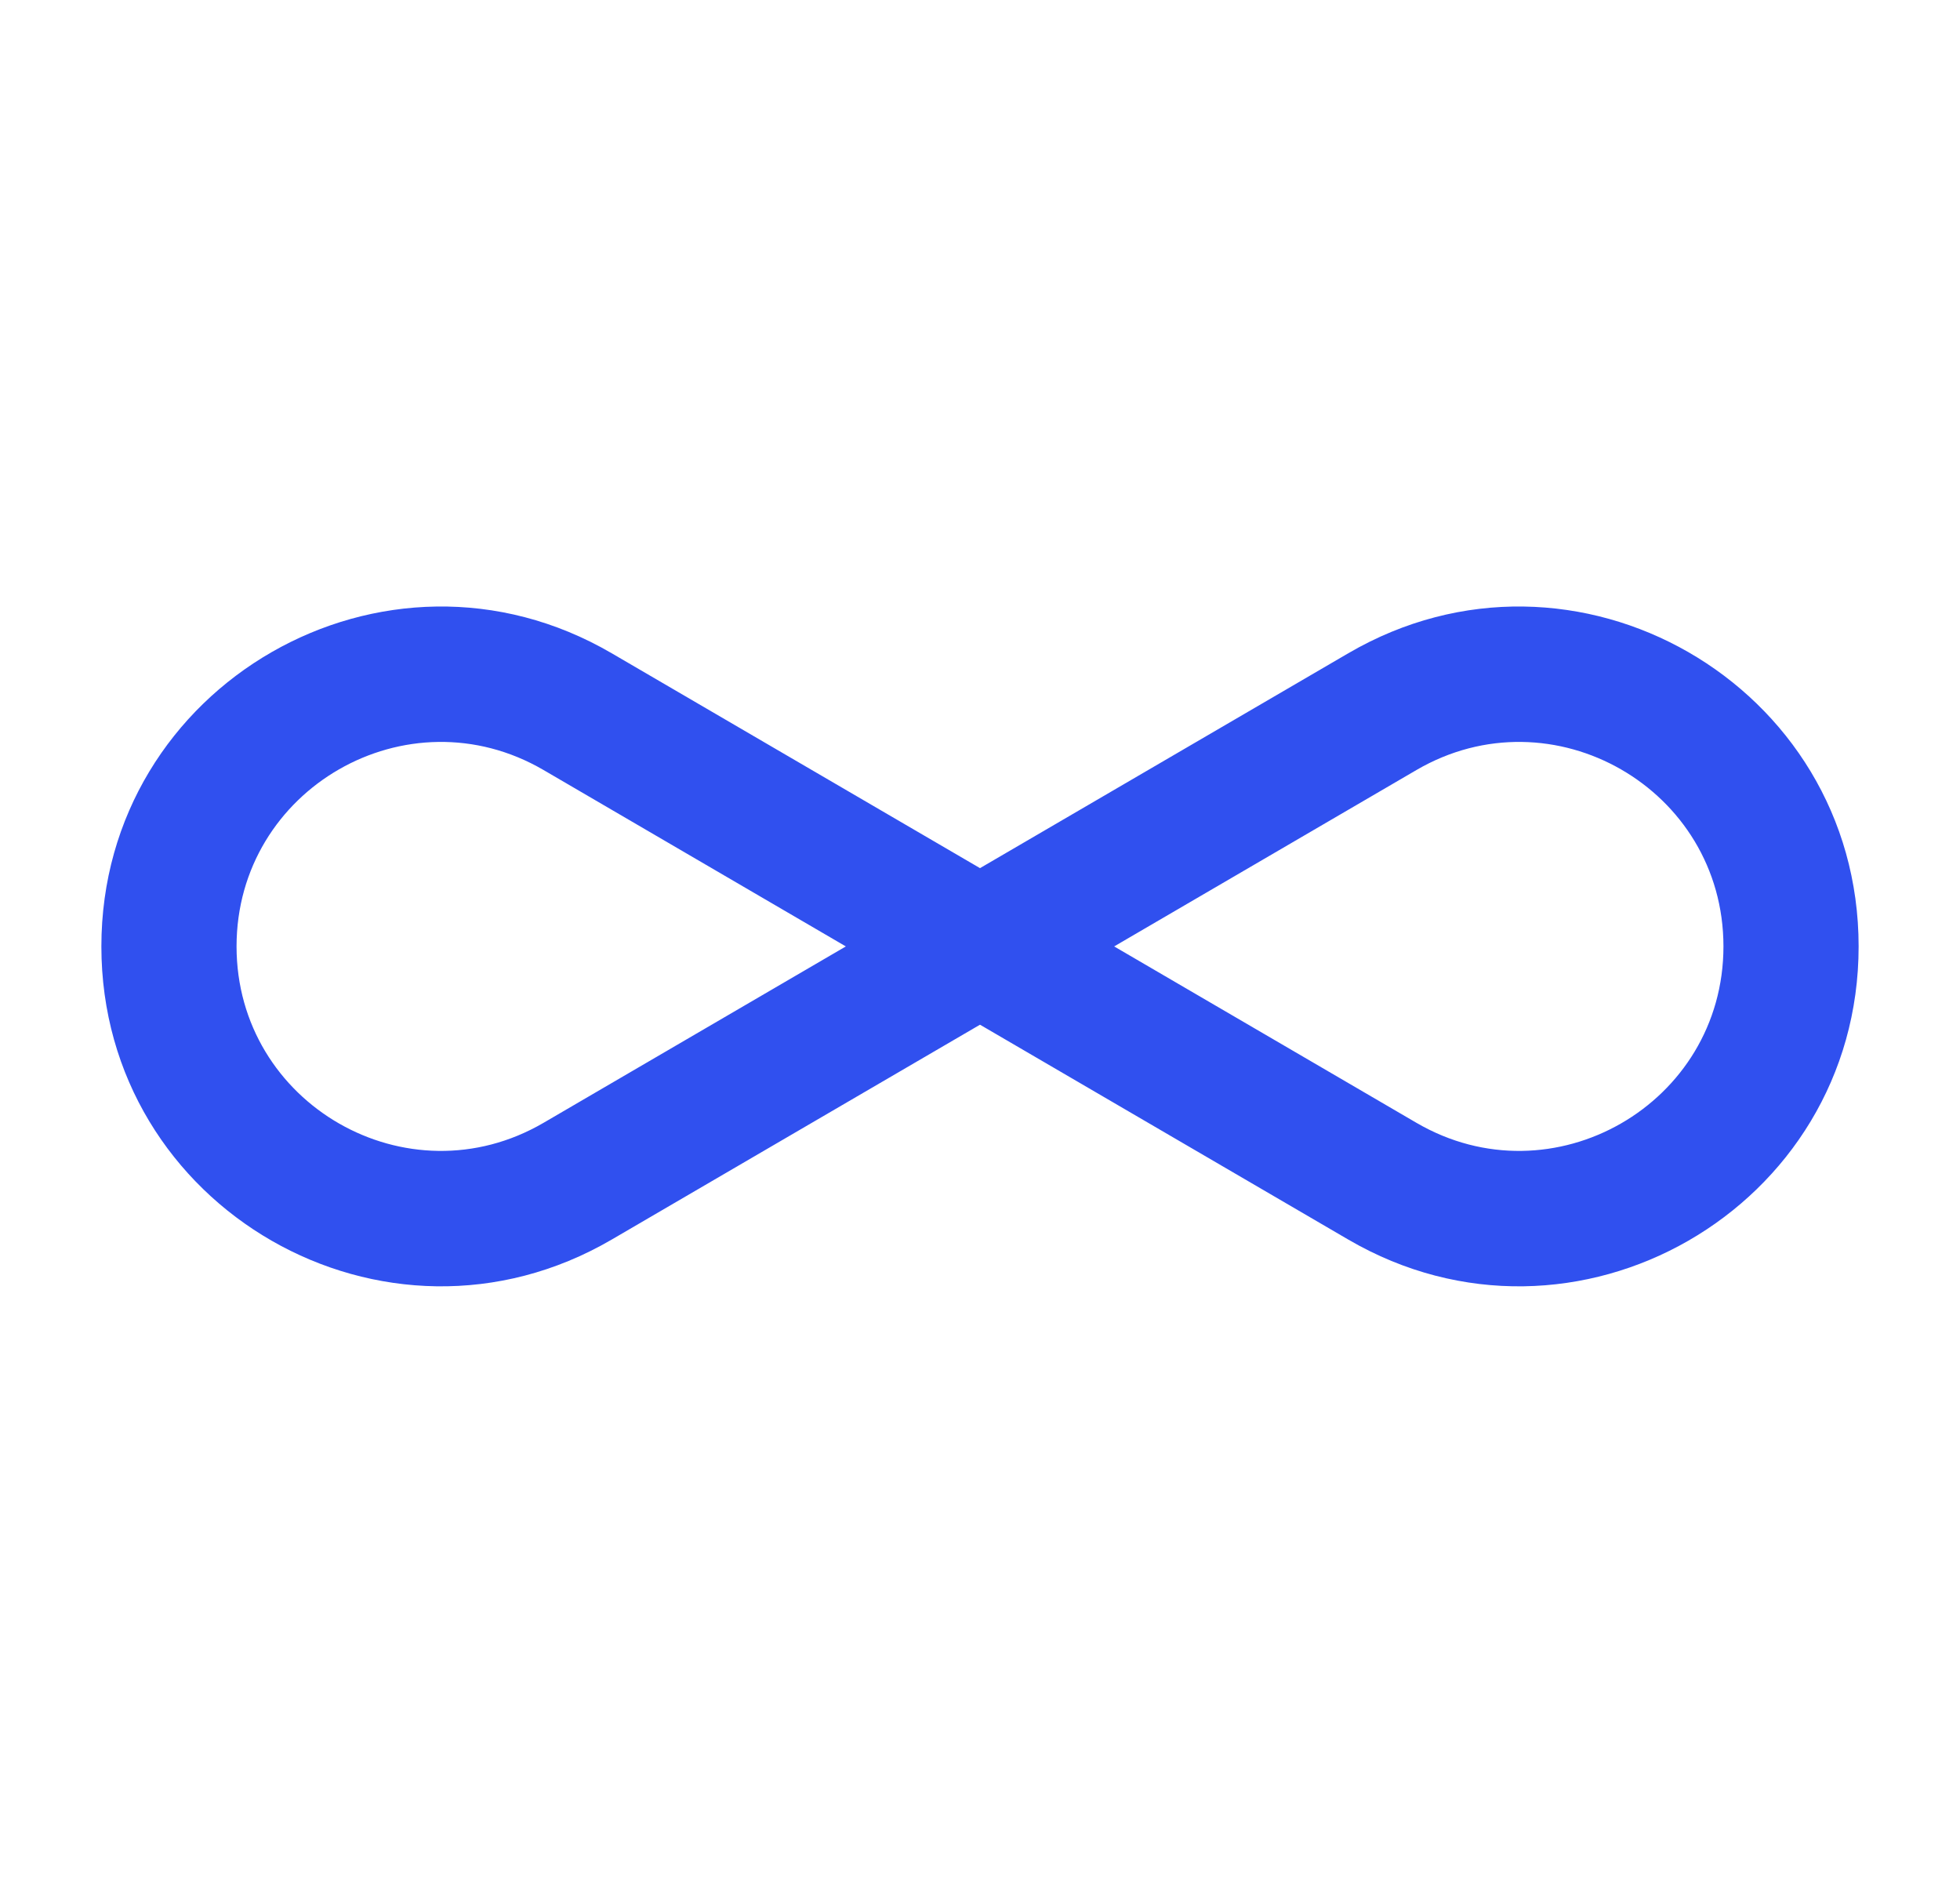
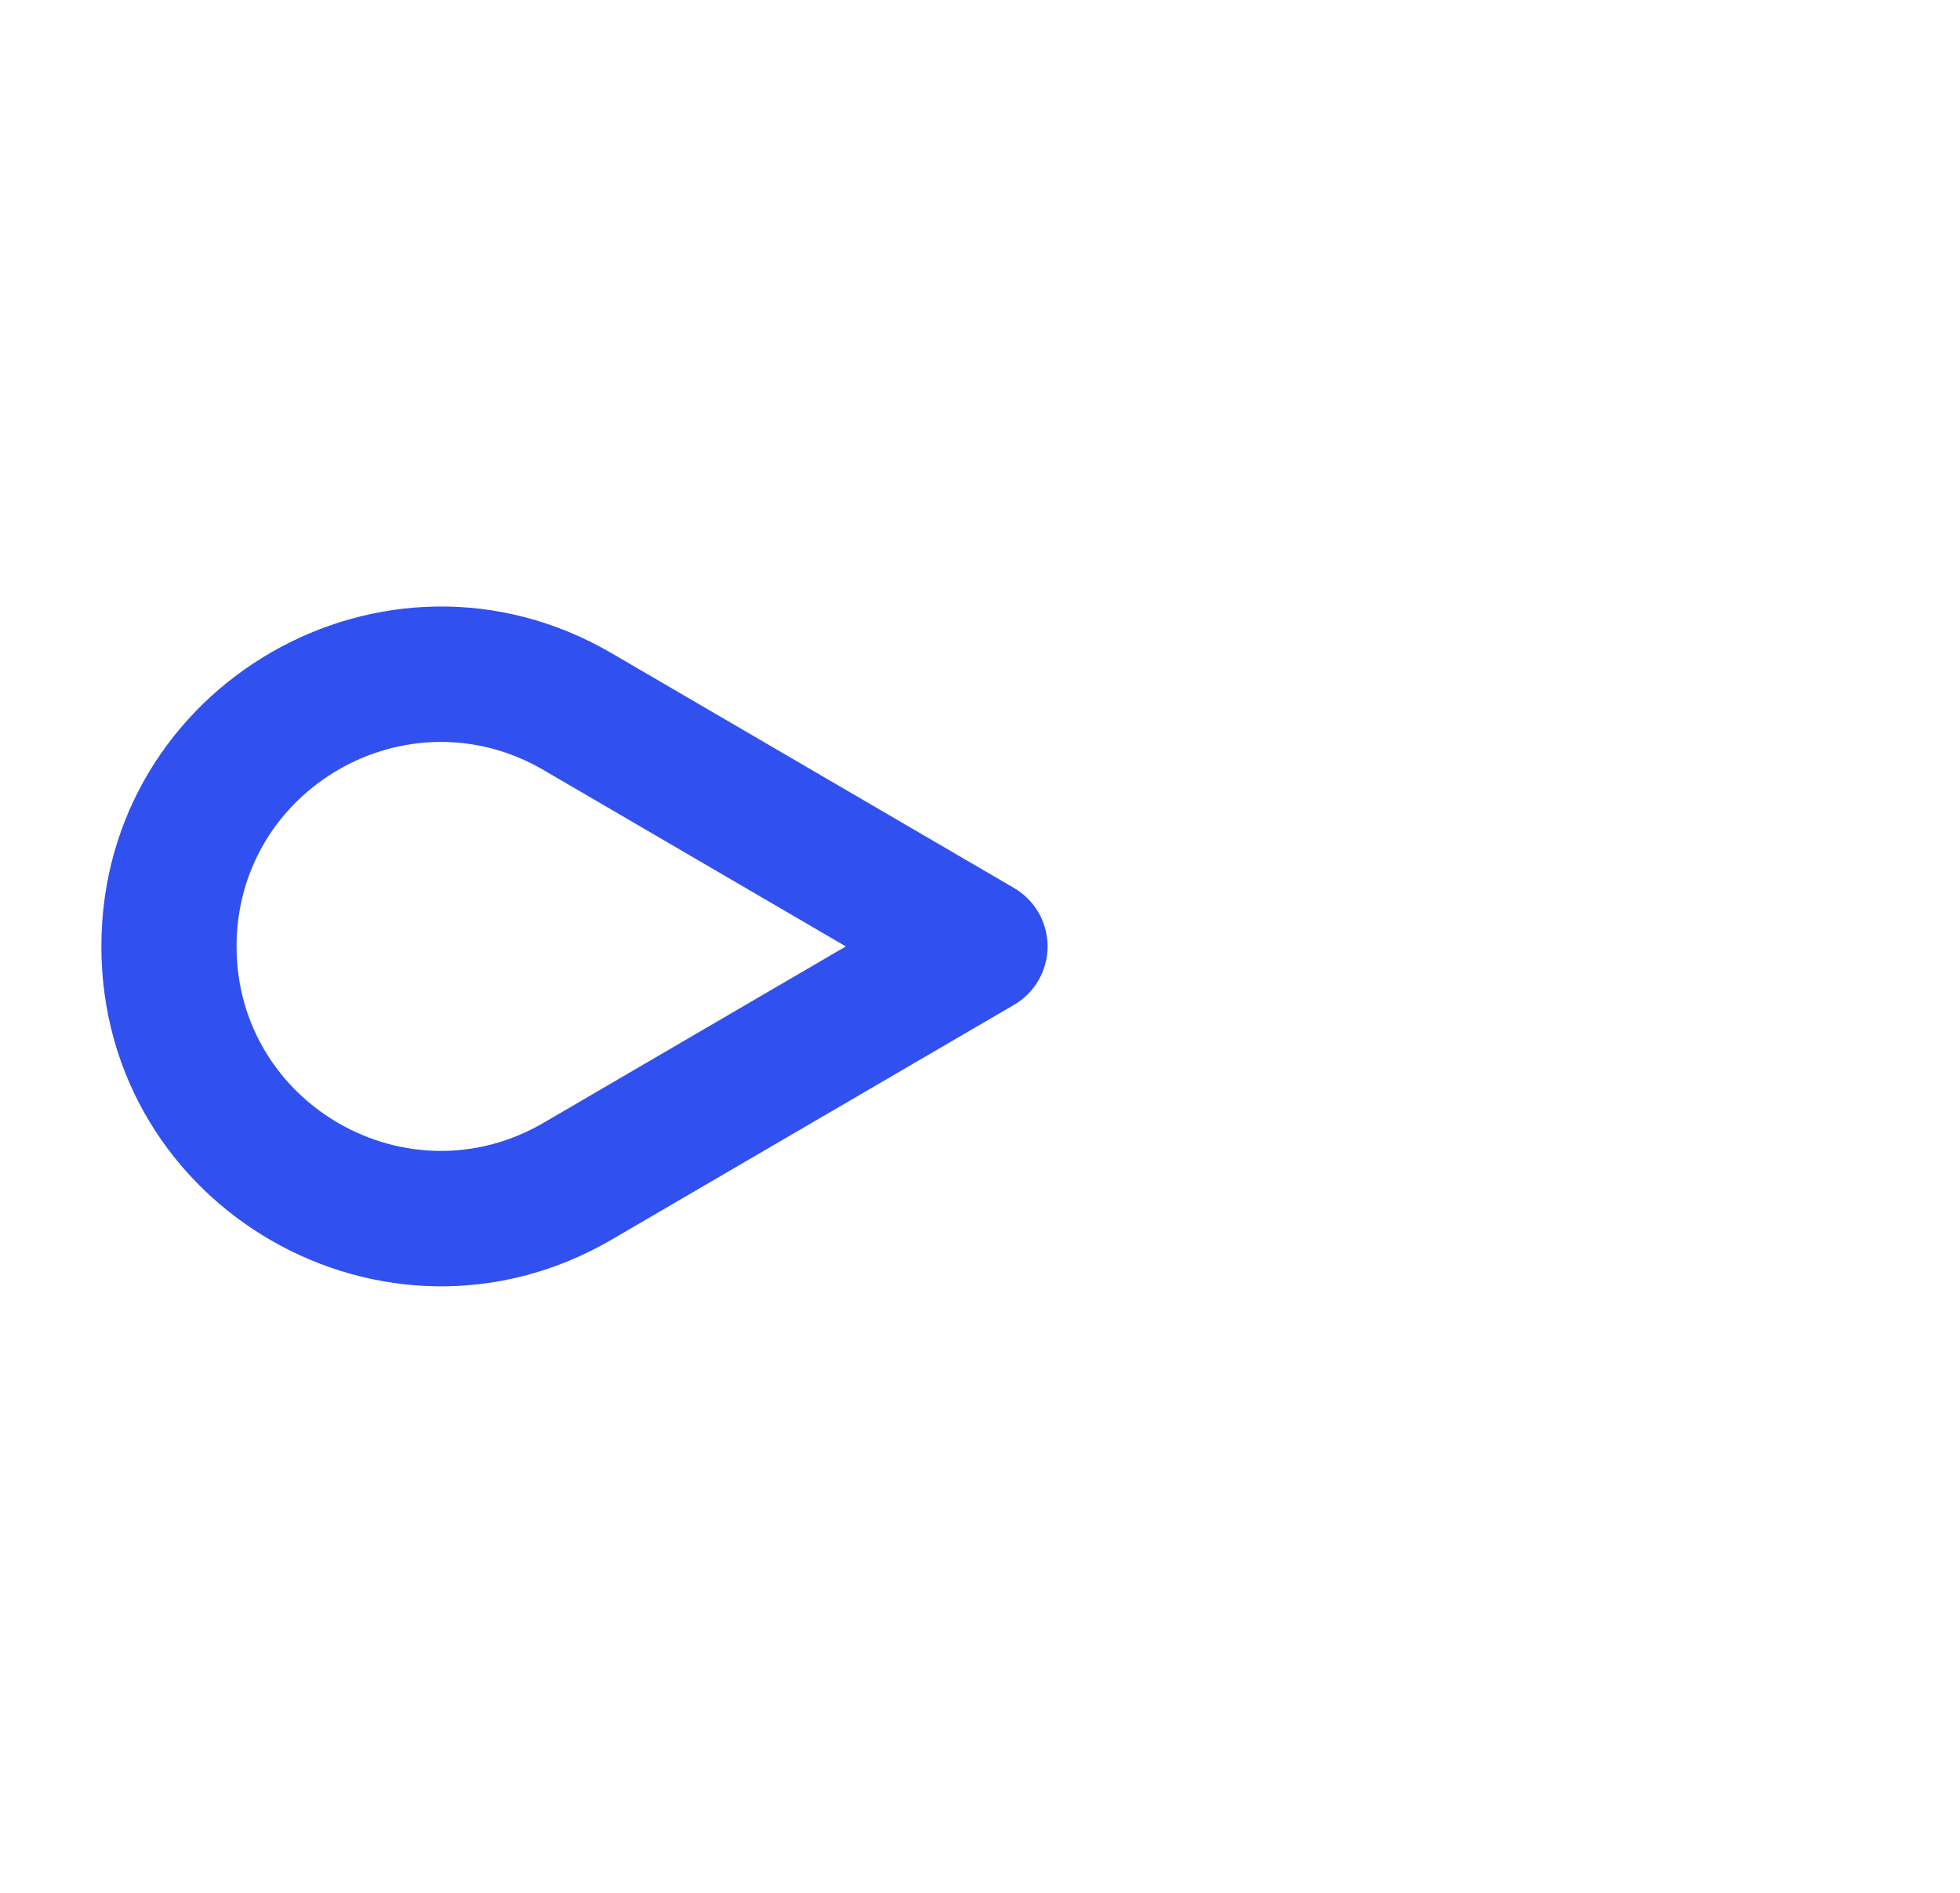
<svg xmlns="http://www.w3.org/2000/svg" width="29" height="28" viewBox="0 0 29 28" fill="none">
-   <path fill-rule="evenodd" clip-rule="evenodd" d="M27.5 14C27.5 10.125 23.297 7.711 19.95 9.663L13.996 13.136C13.689 13.315 13.5 13.644 13.5 14C13.5 14.356 13.689 14.685 13.996 14.864L19.95 18.337C23.297 20.289 27.5 17.875 27.5 14ZM20.957 11.391C22.971 10.216 25.5 11.669 25.5 14C25.5 16.331 22.971 17.784 20.957 16.609L16.485 14L20.957 11.391Z" fill="#3050EF" />
  <path fill-rule="evenodd" clip-rule="evenodd" d="M1.5 14C1.5 10.125 5.703 7.711 9.05 9.663L15.004 13.136C15.311 13.315 15.5 13.644 15.5 14C15.5 14.356 15.311 14.685 15.004 14.864L9.05 18.337C5.703 20.289 1.5 17.875 1.5 14ZM8.043 11.391C6.029 10.216 3.5 11.669 3.5 14C3.5 16.331 6.029 17.784 8.043 16.609L12.515 14L8.043 11.391Z" fill="#3050EF" />
</svg>